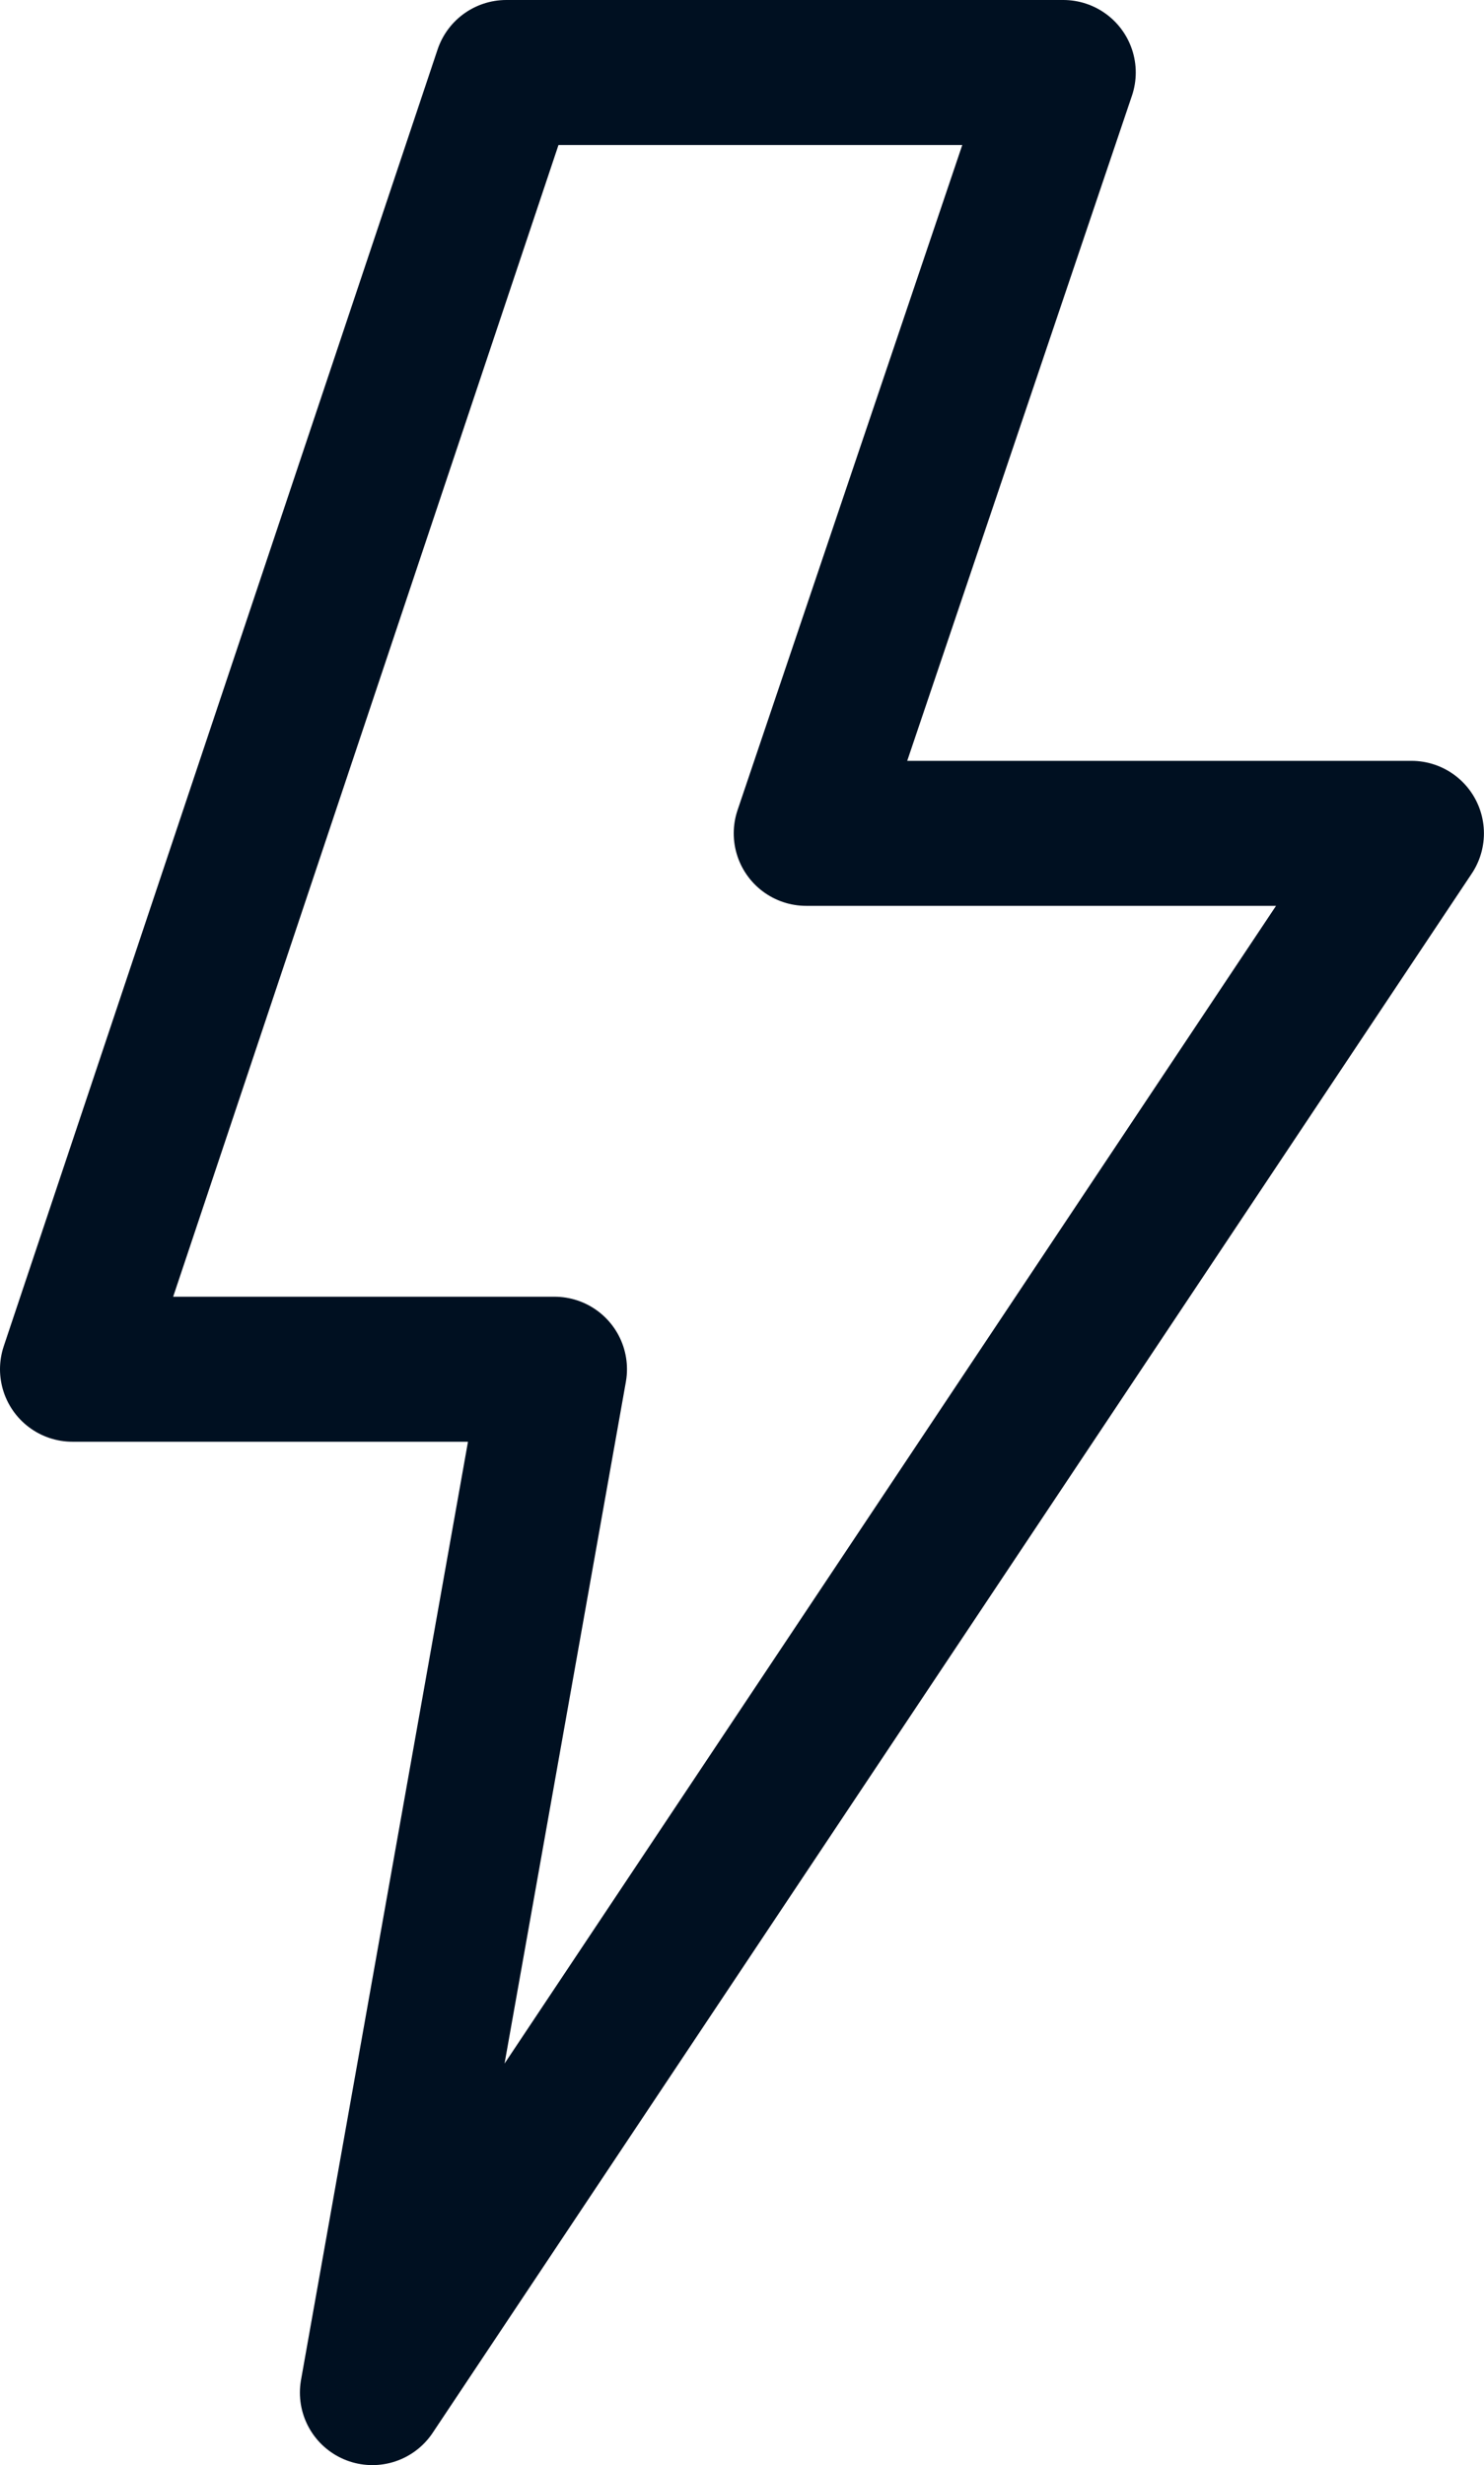
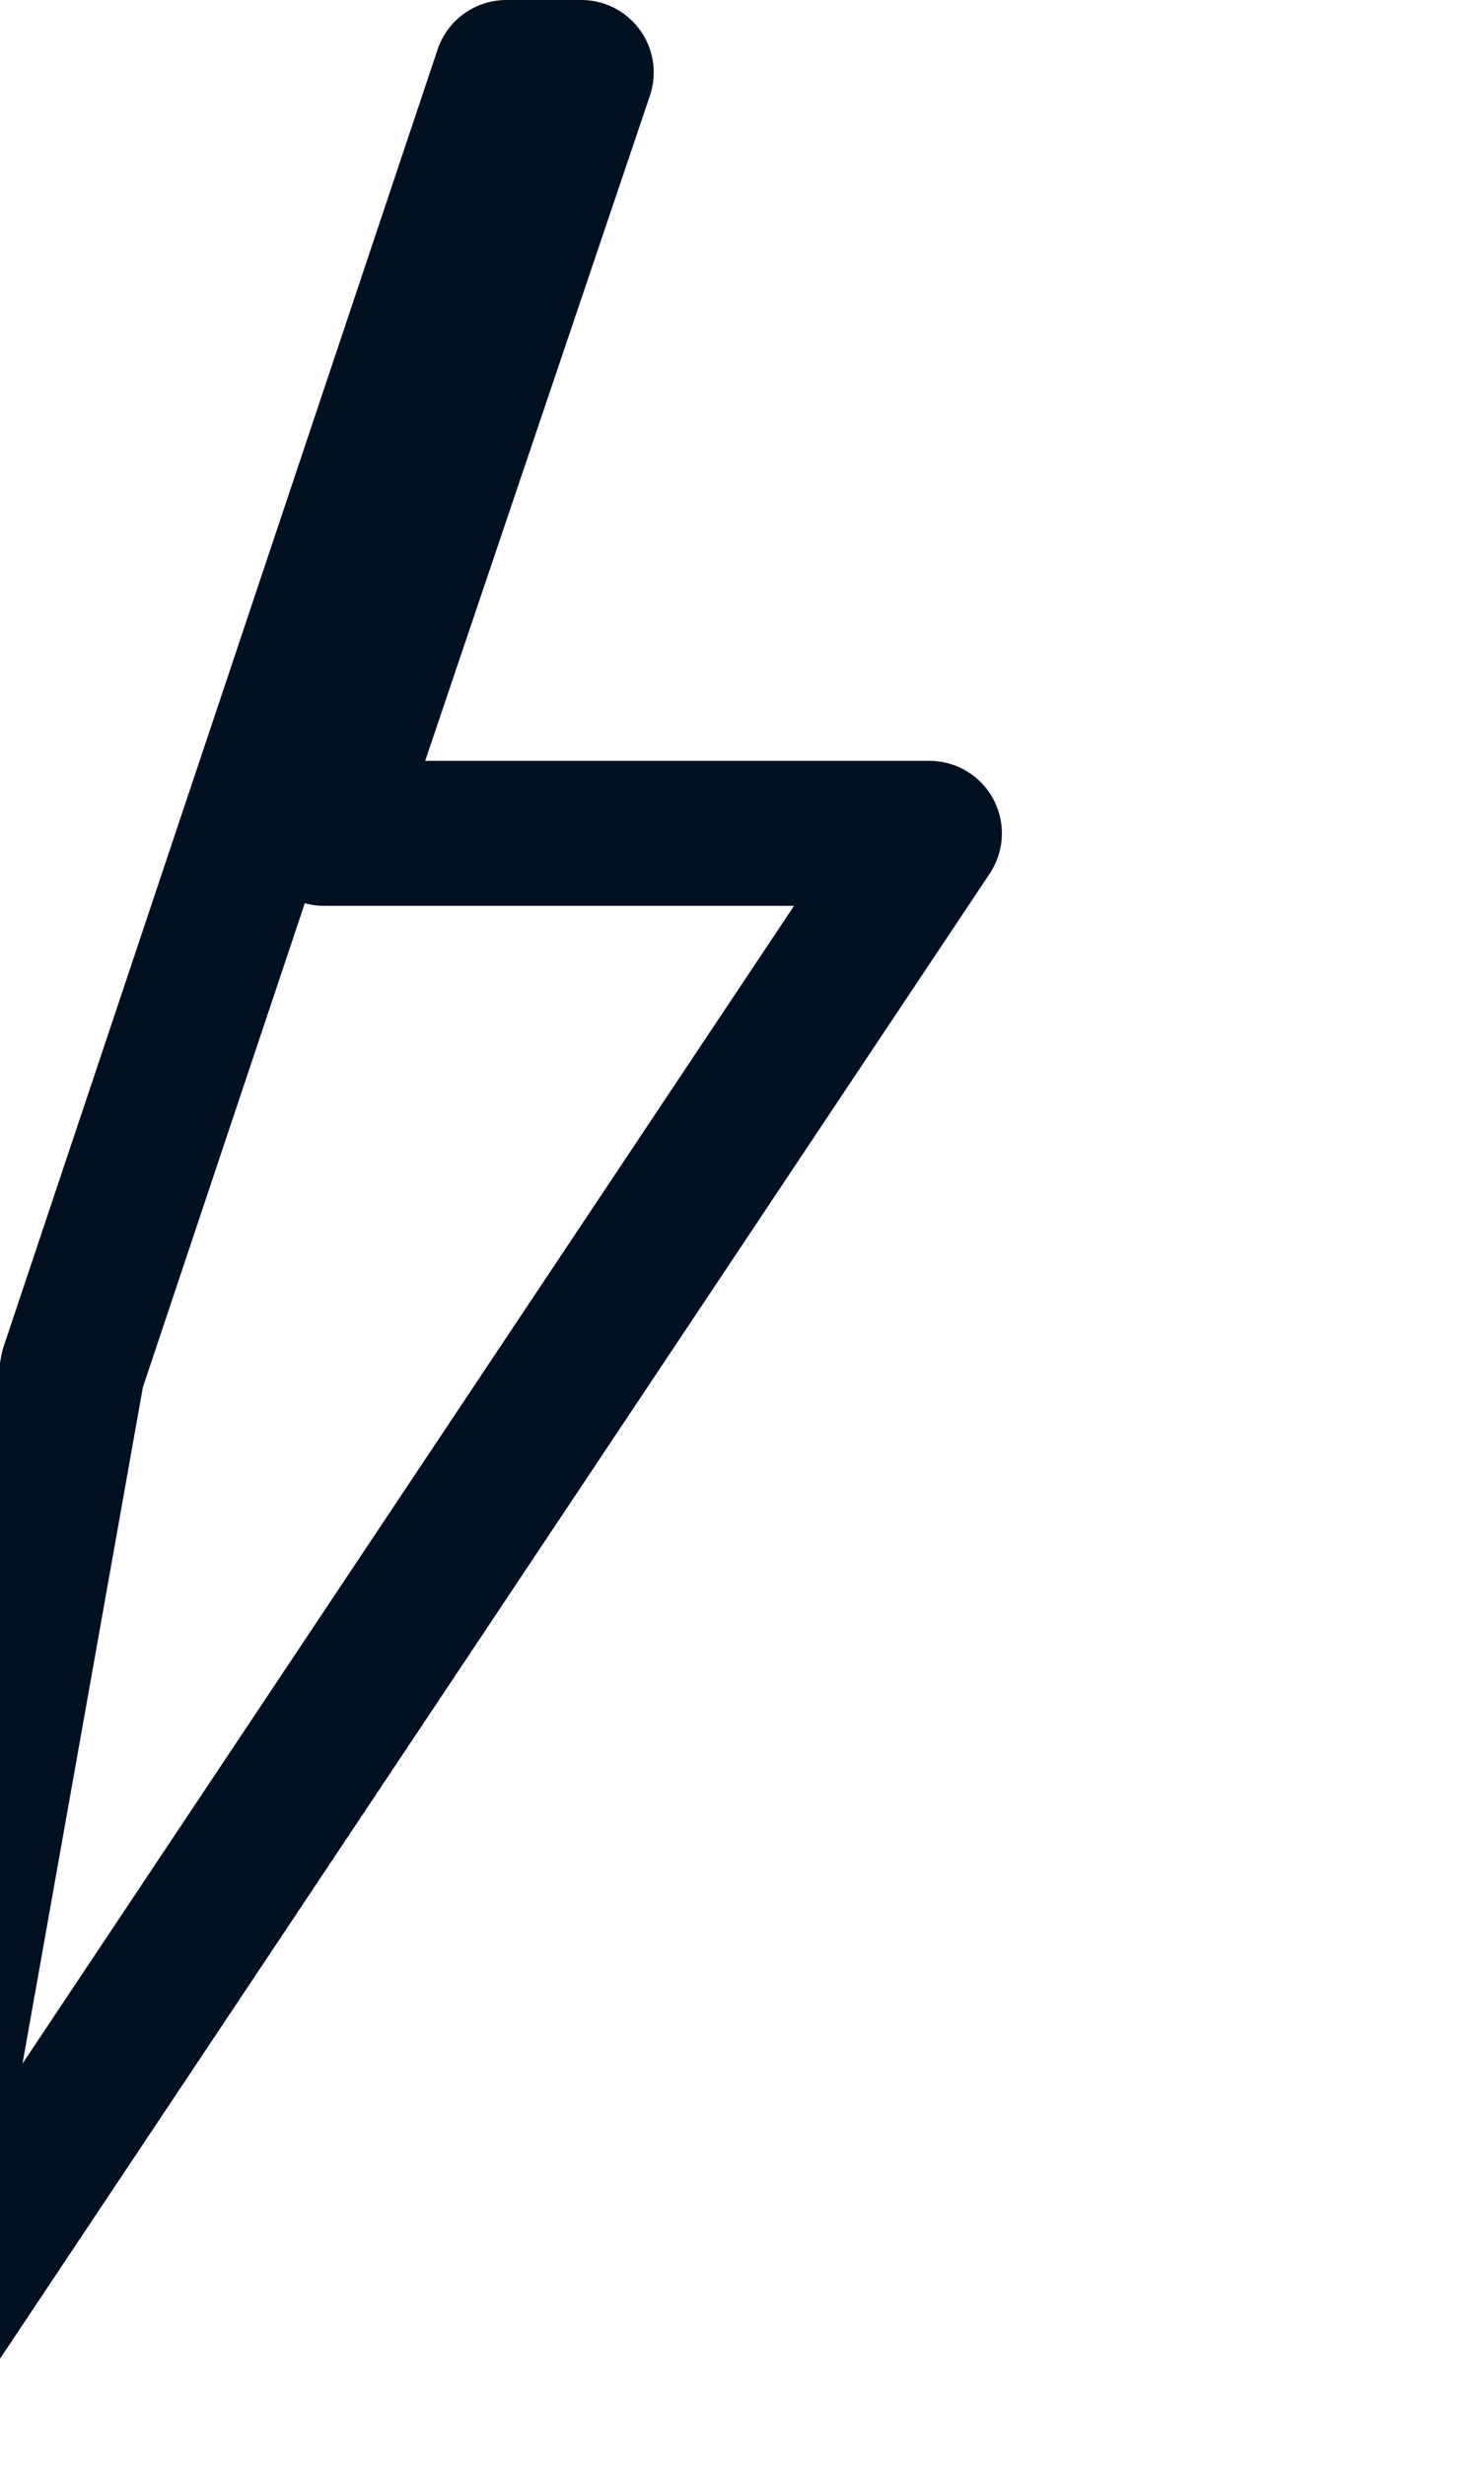
<svg xmlns="http://www.w3.org/2000/svg" width="20.476" height="34" viewBox="0 0 20.476 34">
-   <path id="Path_72" data-name="Path 72" d="M-1778.756,249.882l-5.986,17.885h6.651l-2.513,14.115,14.337-21.506h-8.351l3.547-10.494Z" transform="translate(1785.742 -248.882)" fill="none" stroke="#001021" stroke-linecap="round" stroke-linejoin="round" stroke-width="2" />
+   <path id="Path_72" data-name="Path 72" d="M-1778.756,249.882l-5.986,17.885l-2.513,14.115,14.337-21.506h-8.351l3.547-10.494Z" transform="translate(1785.742 -248.882)" fill="none" stroke="#001021" stroke-linecap="round" stroke-linejoin="round" stroke-width="2" />
</svg>